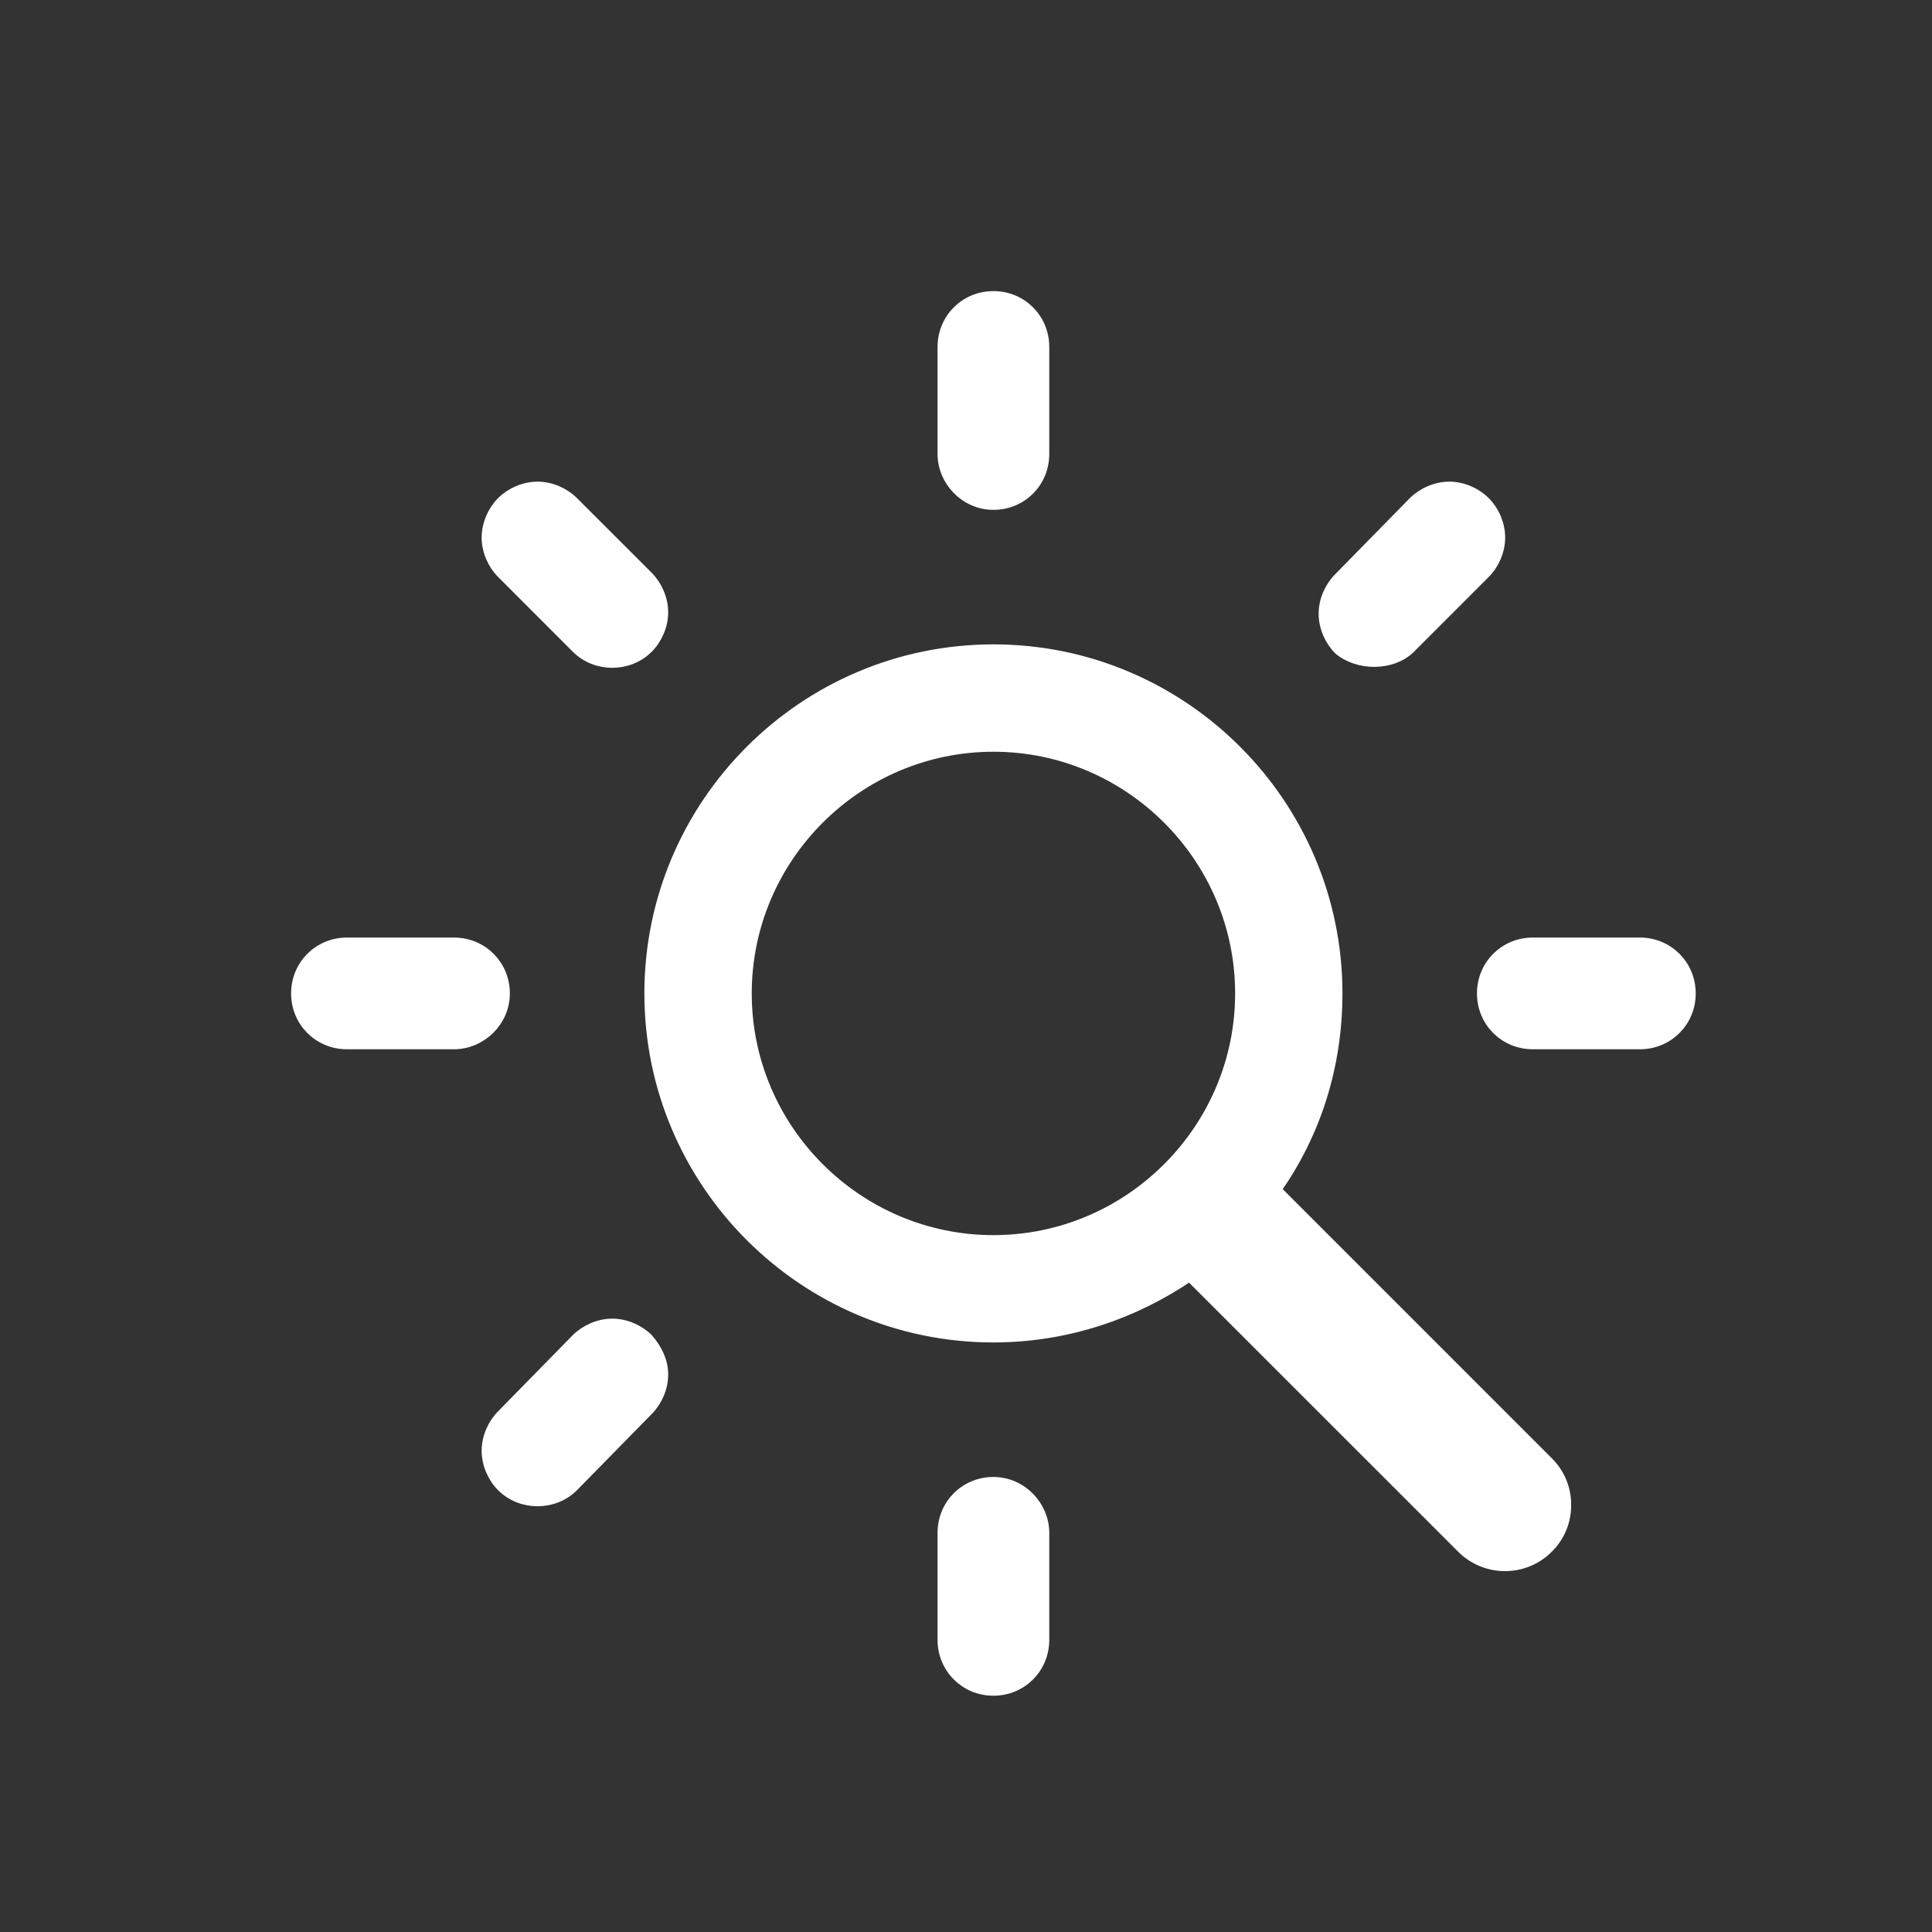
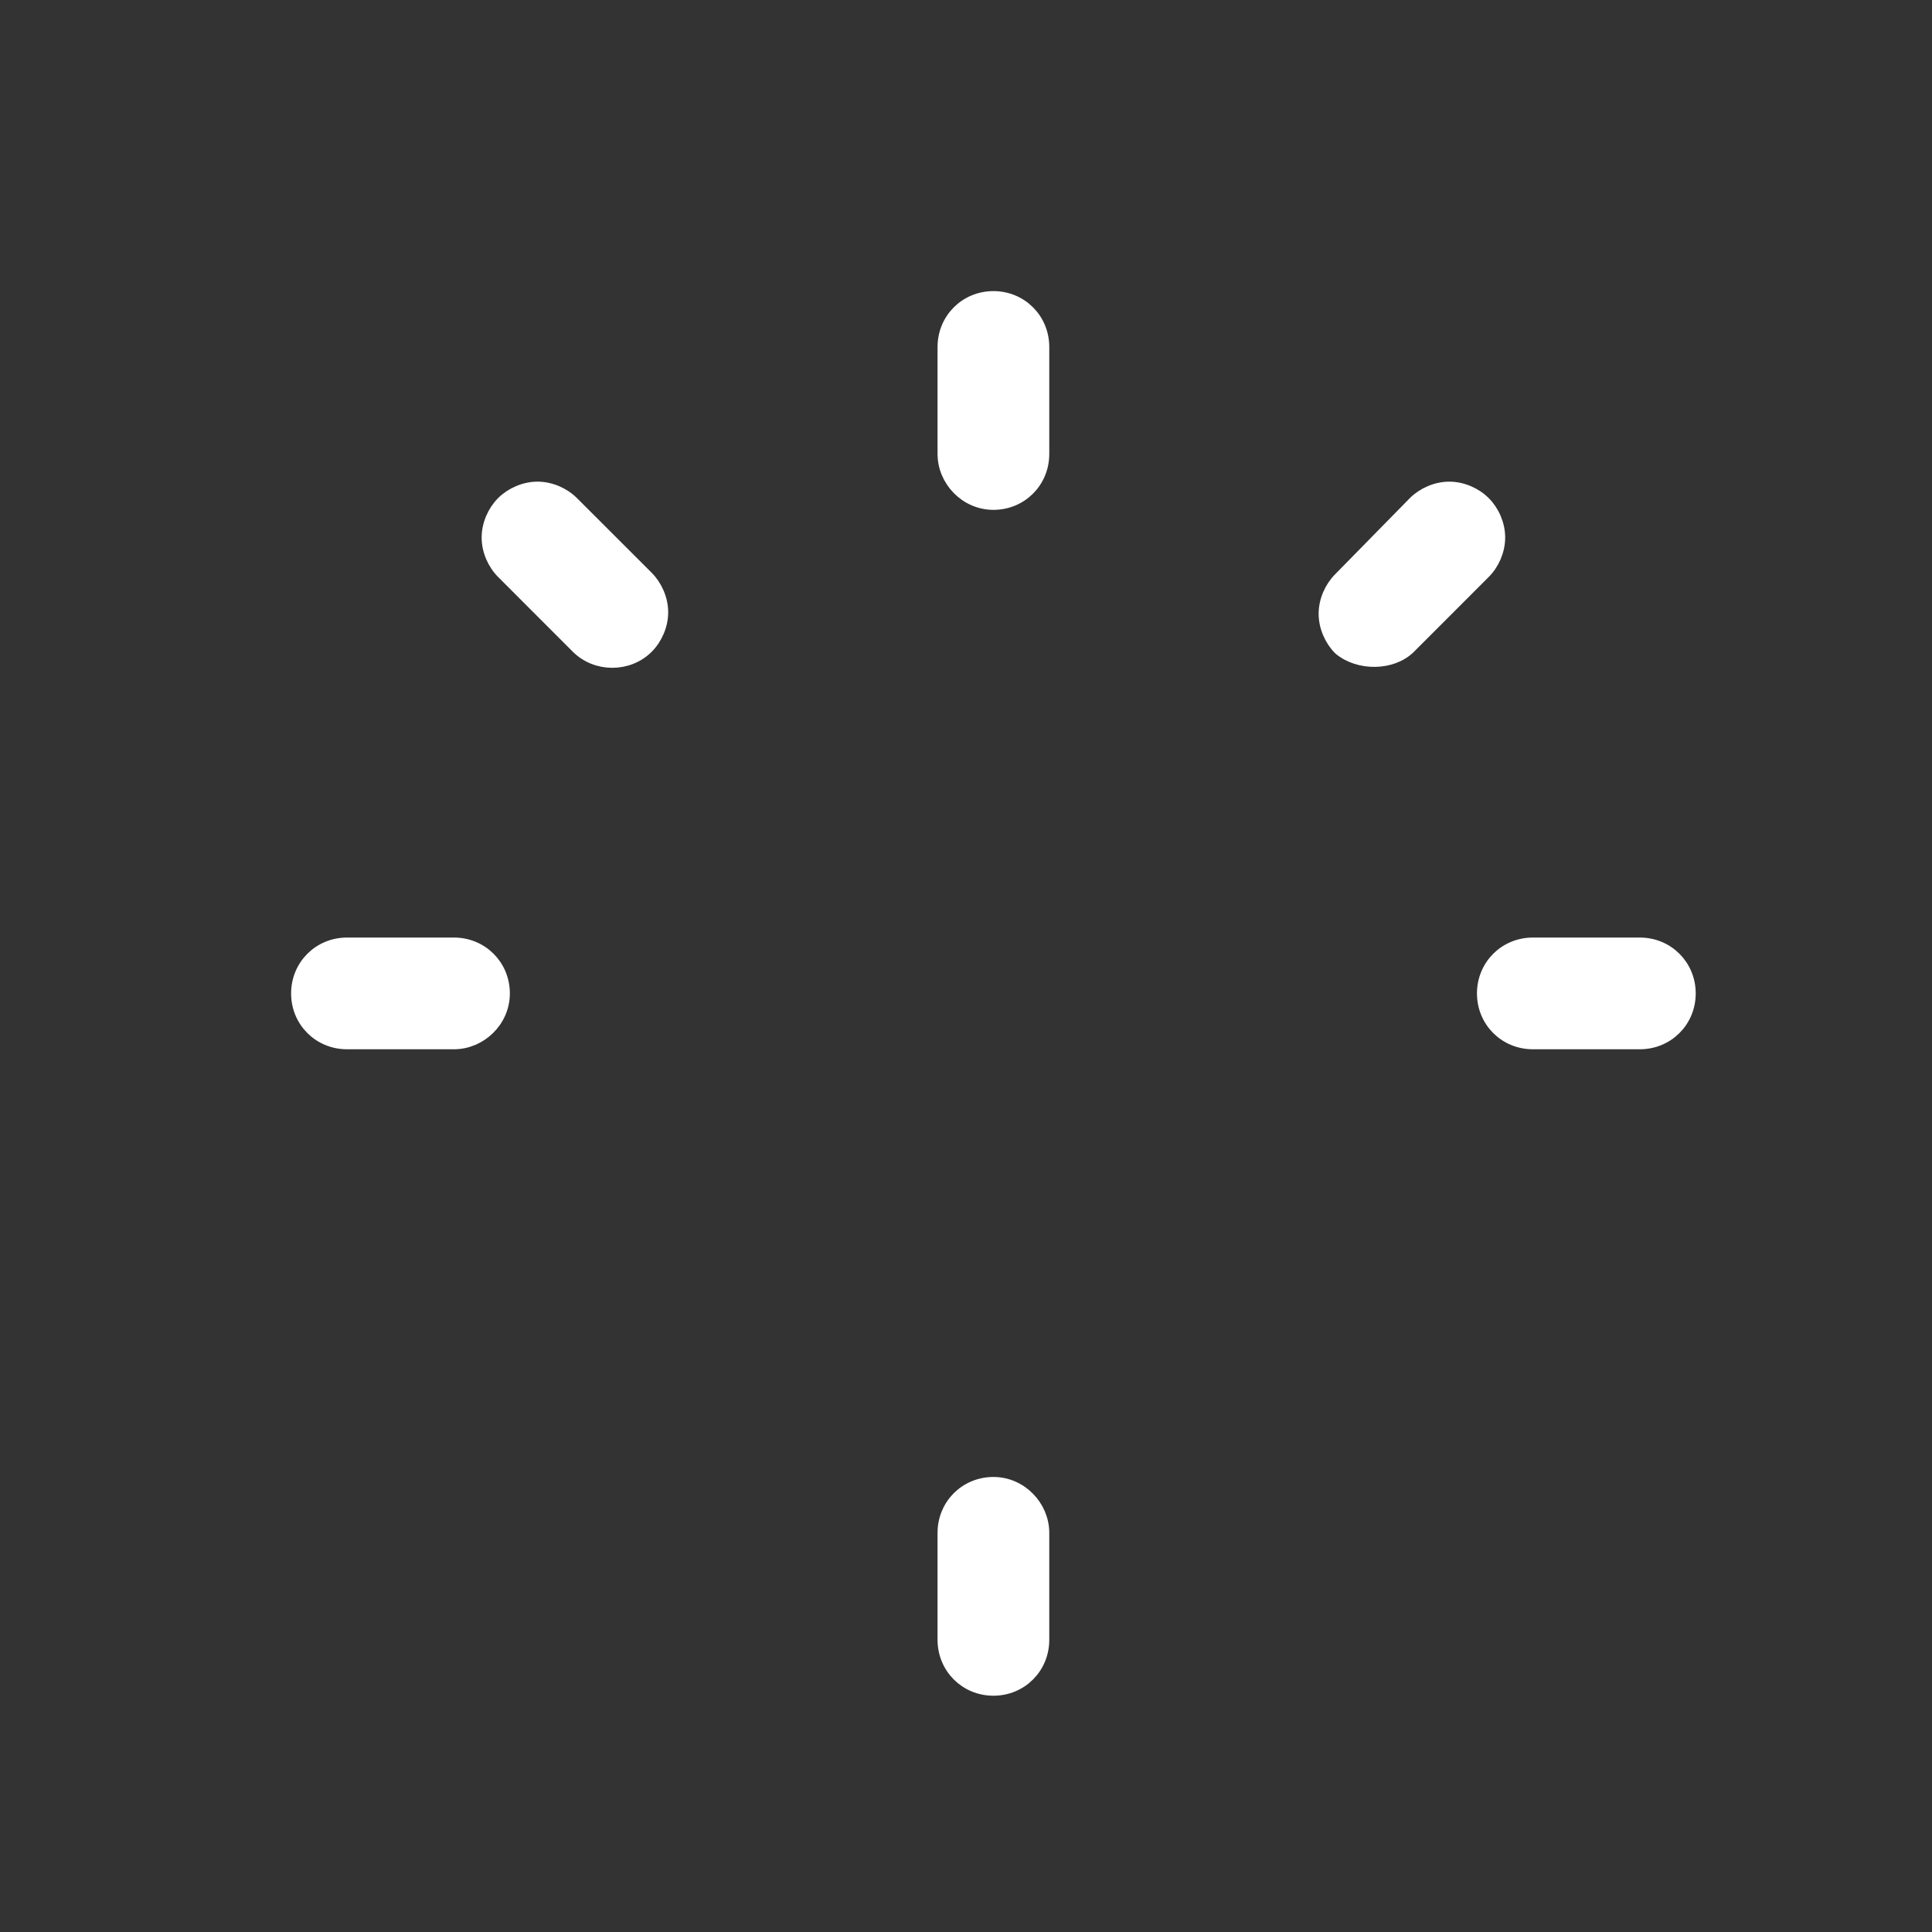
<svg xmlns="http://www.w3.org/2000/svg" width="40px" height="40px" viewBox="0 0 40 40" version="1.1">
  <rect x="0" y="0" width="40" height="40" fill="#333333" stroke="none" />
  <title>Artboard</title>
  <desc>Created with Sketch.</desc>
  <g id="Artboard" stroke="none" stroke-width="1" fill="none" fill-rule="evenodd">
    <g id="Group" transform="translate(6, 6)" fill="#FFFFFF" fill-rule="nonzero" stroke="#FFFFFF" stroke-width="0.25">
-       <path d="M20.395,18.634 C21.214,17.481 21.669,16.085 21.669,14.568 C21.669,10.653 18.483,7.466 14.568,7.466 C10.653,7.466 7.466,10.653 7.466,14.568 C7.466,18.483 10.653,21.669 14.568,21.669 C16.085,21.669 17.481,21.184 18.634,20.395 L24.279,26.039 C24.765,26.525 25.554,26.525 26.039,26.039 C26.282,25.797 26.404,25.493 26.404,25.159 C26.404,24.825 26.282,24.522 26.039,24.279 L20.395,18.634 Z M9.439,14.568 C9.439,11.745 11.745,9.439 14.568,9.439 C17.39,9.439 19.697,11.745 19.697,14.568 C19.697,17.39 17.39,19.697 14.568,19.697 C11.745,19.697 9.439,17.39 9.439,14.568 Z" id="Shape" />
      <path d="M14.568,4.431 C15.144,4.431 15.599,3.976 15.599,3.399 L15.599,1.184 C15.599,0.607 15.144,0.152 14.568,0.152 C13.991,0.152 13.536,0.607 13.536,1.184 L13.536,3.399 C13.536,3.945 13.991,4.431 14.568,4.431 Z" id="Path" />
      <path d="M5.948,7.405 C6.343,7.8 7.011,7.8 7.405,7.405 L7.405,7.405 C7.587,7.223 7.709,6.95 7.709,6.677 C7.709,6.404 7.587,6.131 7.405,5.948 L5.857,4.401 C5.675,4.219 5.402,4.097 5.129,4.097 C4.856,4.097 4.583,4.219 4.401,4.401 C4.219,4.583 4.097,4.856 4.097,5.129 C4.097,5.402 4.219,5.675 4.401,5.857 L5.948,7.405 Z" id="Path" />
      <path d="M4.431,14.568 C4.431,13.991 3.976,13.536 3.399,13.536 L1.184,13.536 C0.607,13.536 0.152,13.991 0.152,14.568 C0.152,15.144 0.607,15.599 1.184,15.599 L3.399,15.599 C3.945,15.599 4.431,15.144 4.431,14.568 Z" id="Path" />
-       <path d="M7.405,21.73 C7.223,21.548 6.95,21.426 6.677,21.426 C6.404,21.426 6.131,21.548 5.948,21.73 L4.401,23.308 C4.219,23.49 4.097,23.763 4.097,24.036 C4.097,24.31 4.219,24.583 4.401,24.765 C4.795,25.159 5.463,25.159 5.857,24.765 L7.405,23.187 C7.587,23.005 7.709,22.731 7.709,22.458 C7.709,22.185 7.587,21.942 7.405,21.73 L7.405,21.73 Z" id="Path" />
      <path d="M14.568,24.704 C13.991,24.704 13.536,25.159 13.536,25.736 L13.536,27.951 C13.536,28.528 13.991,28.983 14.568,28.983 C15.144,28.983 15.599,28.528 15.599,27.951 L15.599,25.736 C15.599,25.19 15.144,24.704 14.568,24.704 Z" id="Path" />
      <path d="M27.951,13.536 L25.736,13.536 C25.159,13.536 24.704,13.991 24.704,14.568 C24.704,15.144 25.159,15.599 25.736,15.599 L27.951,15.599 C28.528,15.599 28.983,15.144 28.983,14.568 C28.983,13.991 28.528,13.536 27.951,13.536 Z" id="Path" />
      <path d="M23.187,7.405 L24.734,5.857 C24.917,5.675 25.038,5.402 25.038,5.129 C25.038,4.856 24.917,4.583 24.734,4.401 C24.552,4.219 24.279,4.097 24.006,4.097 C23.733,4.097 23.46,4.219 23.278,4.401 L21.73,5.979 C21.548,6.161 21.426,6.434 21.426,6.707 C21.426,6.98 21.548,7.253 21.73,7.436 C22.124,7.769 22.822,7.769 23.187,7.405 Z" id="Path" />
    </g>
  </g>
</svg>